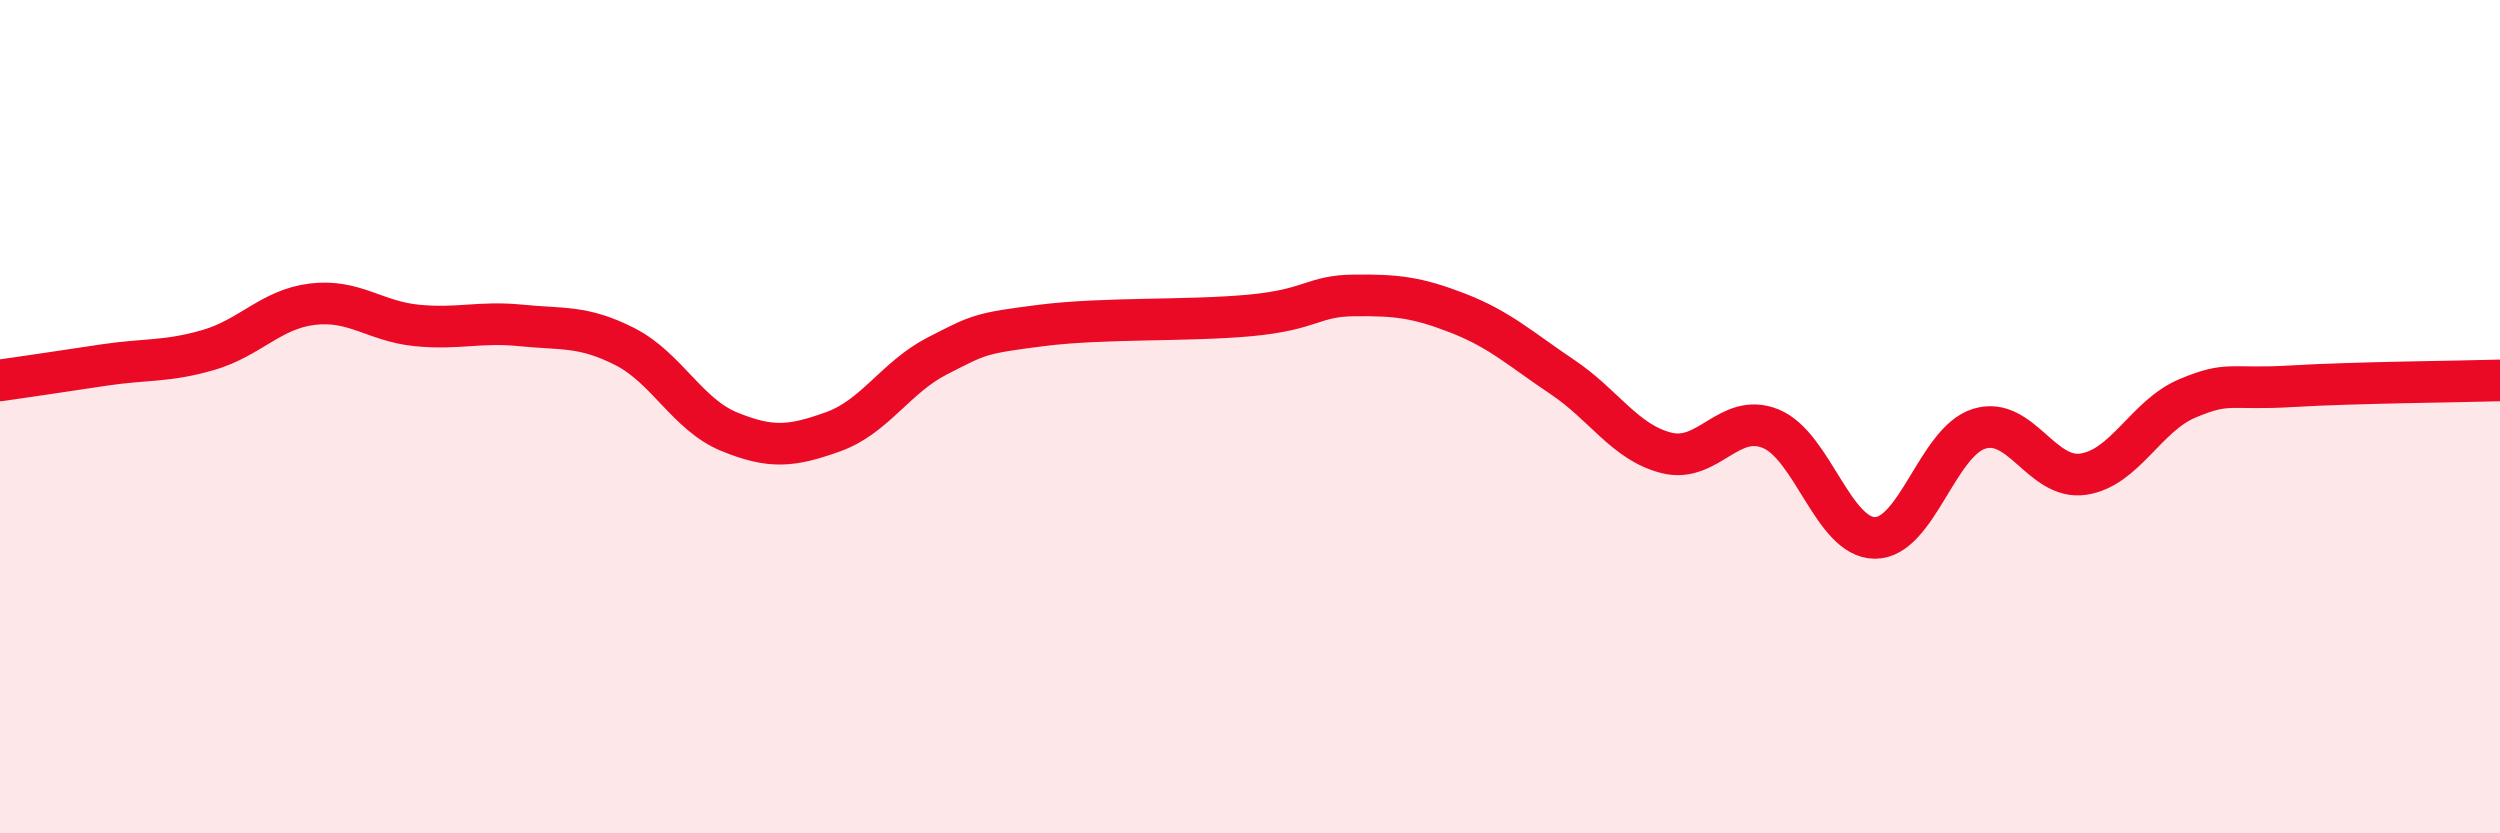
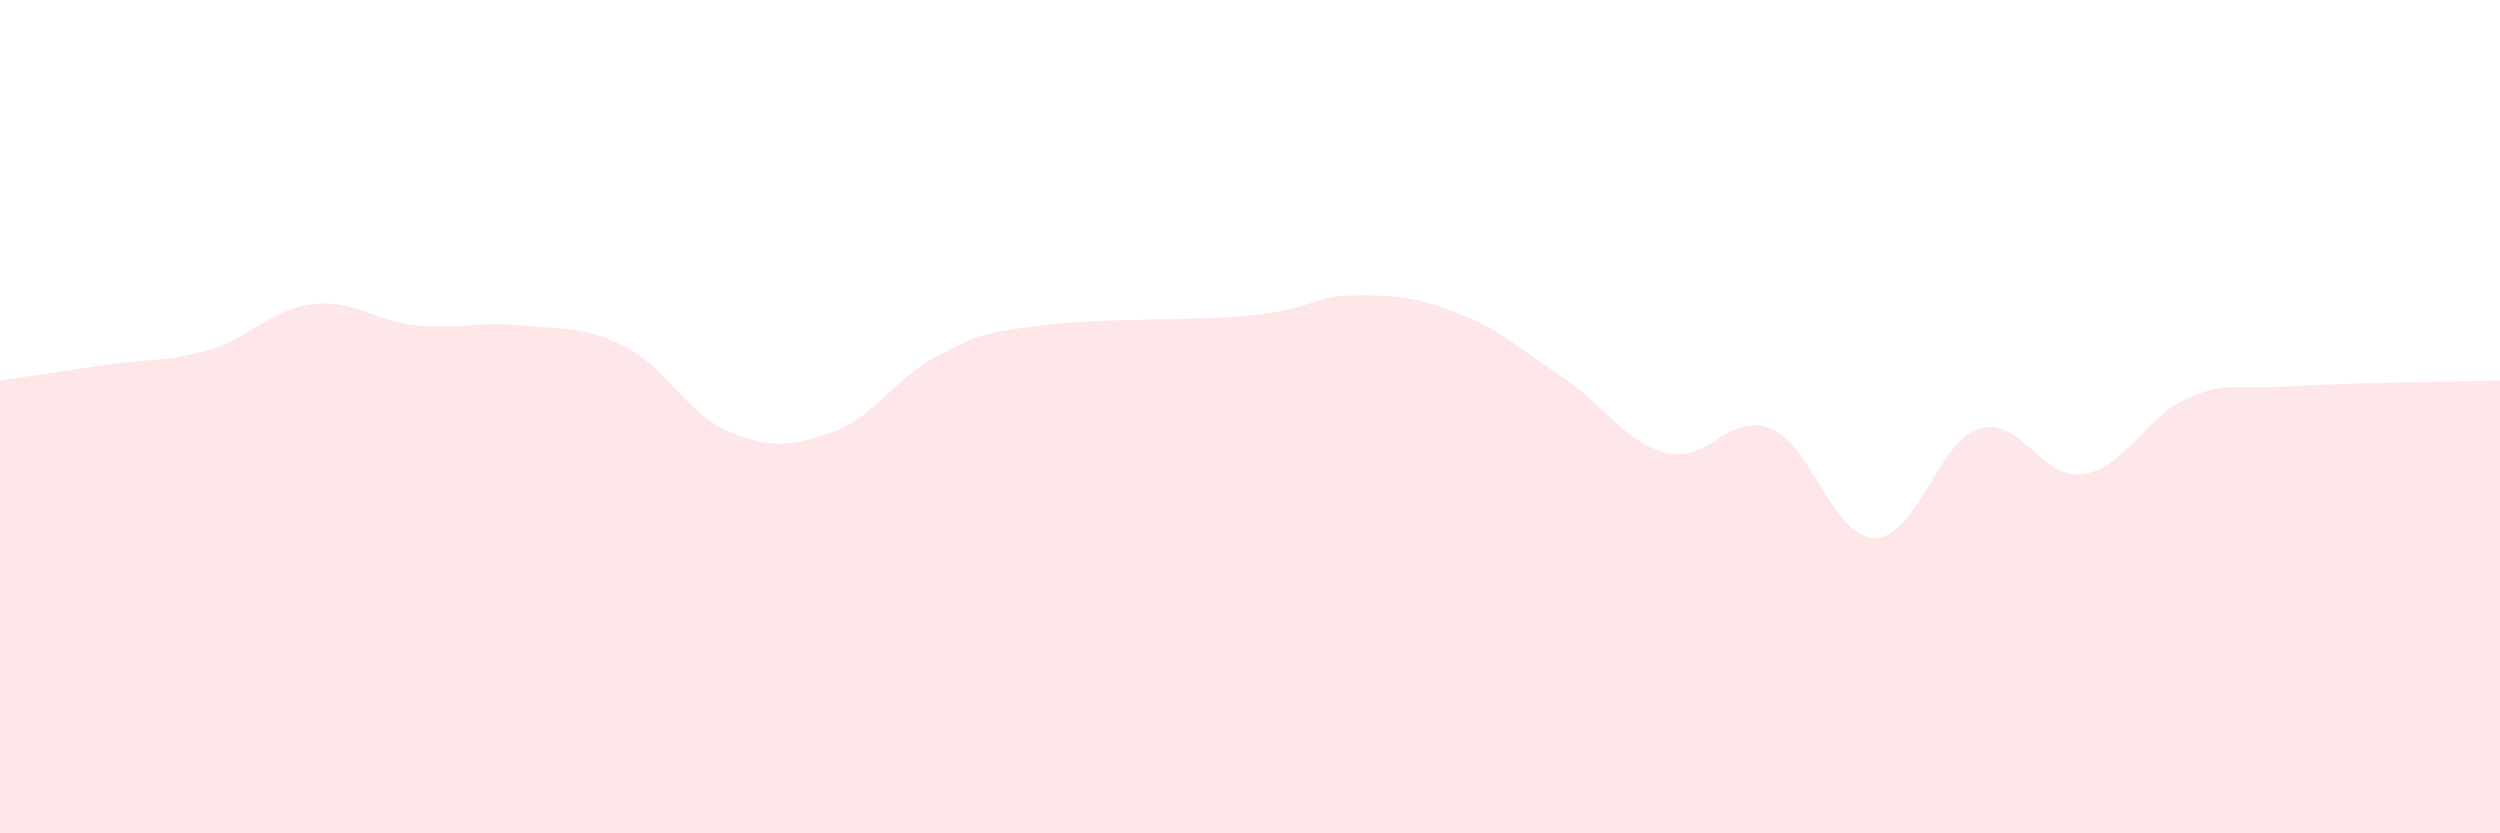
<svg xmlns="http://www.w3.org/2000/svg" width="60" height="20" viewBox="0 0 60 20">
  <path d="M 0,9.13 C 0.5,9.06 1.5,8.91 2.5,8.76 C 3.5,8.61 4,8.69 5,8.4 C 6,8.11 6.5,7.42 7.5,7.3 C 8.5,7.18 9,7.71 10,7.81 C 11,7.91 11.5,7.71 12.5,7.81 C 13.5,7.91 14,7.81 15,8.32 C 16,8.83 16.5,9.95 17.5,10.36 C 18.5,10.77 19,10.72 20,10.36 C 21,10 21.5,9.05 22.5,8.54 C 23.5,8.03 23.5,8 25,7.81 C 26.5,7.62 28.5,7.71 30,7.57 C 31.5,7.43 31.5,7.1 32.5,7.09 C 33.5,7.08 34,7.13 35,7.52 C 36,7.91 36.5,8.38 37.5,9.05 C 38.5,9.72 39,10.62 40,10.87 C 41,11.12 41.5,9.88 42.5,10.29 C 43.5,10.7 44,12.91 45,12.91 C 46,12.91 46.5,10.6 47.5,10.29 C 48.5,9.98 49,11.53 50,11.38 C 51,11.23 51.5,9.98 52.5,9.56 C 53.5,9.14 53.5,9.36 55,9.27 C 56.5,9.18 59,9.16 60,9.13L60 20L0 20Z" fill="#EB0A25" opacity="0.1" stroke-linecap="round" stroke-linejoin="round" />
-   <path d="M 0,9.13 C 0.5,9.06 1.5,8.91 2.5,8.76 C 3.5,8.61 4,8.69 5,8.4 C 6,8.11 6.5,7.42 7.5,7.3 C 8.5,7.18 9,7.71 10,7.81 C 11,7.91 11.5,7.71 12.5,7.81 C 13.5,7.91 14,7.81 15,8.32 C 16,8.83 16.5,9.95 17.5,10.36 C 18.5,10.77 19,10.72 20,10.36 C 21,10 21.5,9.05 22.5,8.54 C 23.5,8.03 23.5,8 25,7.81 C 26.5,7.62 28.5,7.71 30,7.57 C 31.5,7.43 31.5,7.1 32.5,7.09 C 33.5,7.08 34,7.13 35,7.52 C 36,7.91 36.5,8.38 37.5,9.05 C 38.5,9.72 39,10.62 40,10.87 C 41,11.12 41.5,9.88 42.5,10.29 C 43.5,10.7 44,12.91 45,12.91 C 46,12.91 46.5,10.6 47.5,10.29 C 48.5,9.98 49,11.53 50,11.38 C 51,11.23 51.5,9.98 52.5,9.56 C 53.5,9.14 53.5,9.36 55,9.27 C 56.5,9.18 59,9.16 60,9.13" stroke="#EB0A25" stroke-width="1" fill="none" stroke-linecap="round" stroke-linejoin="round" />
</svg>